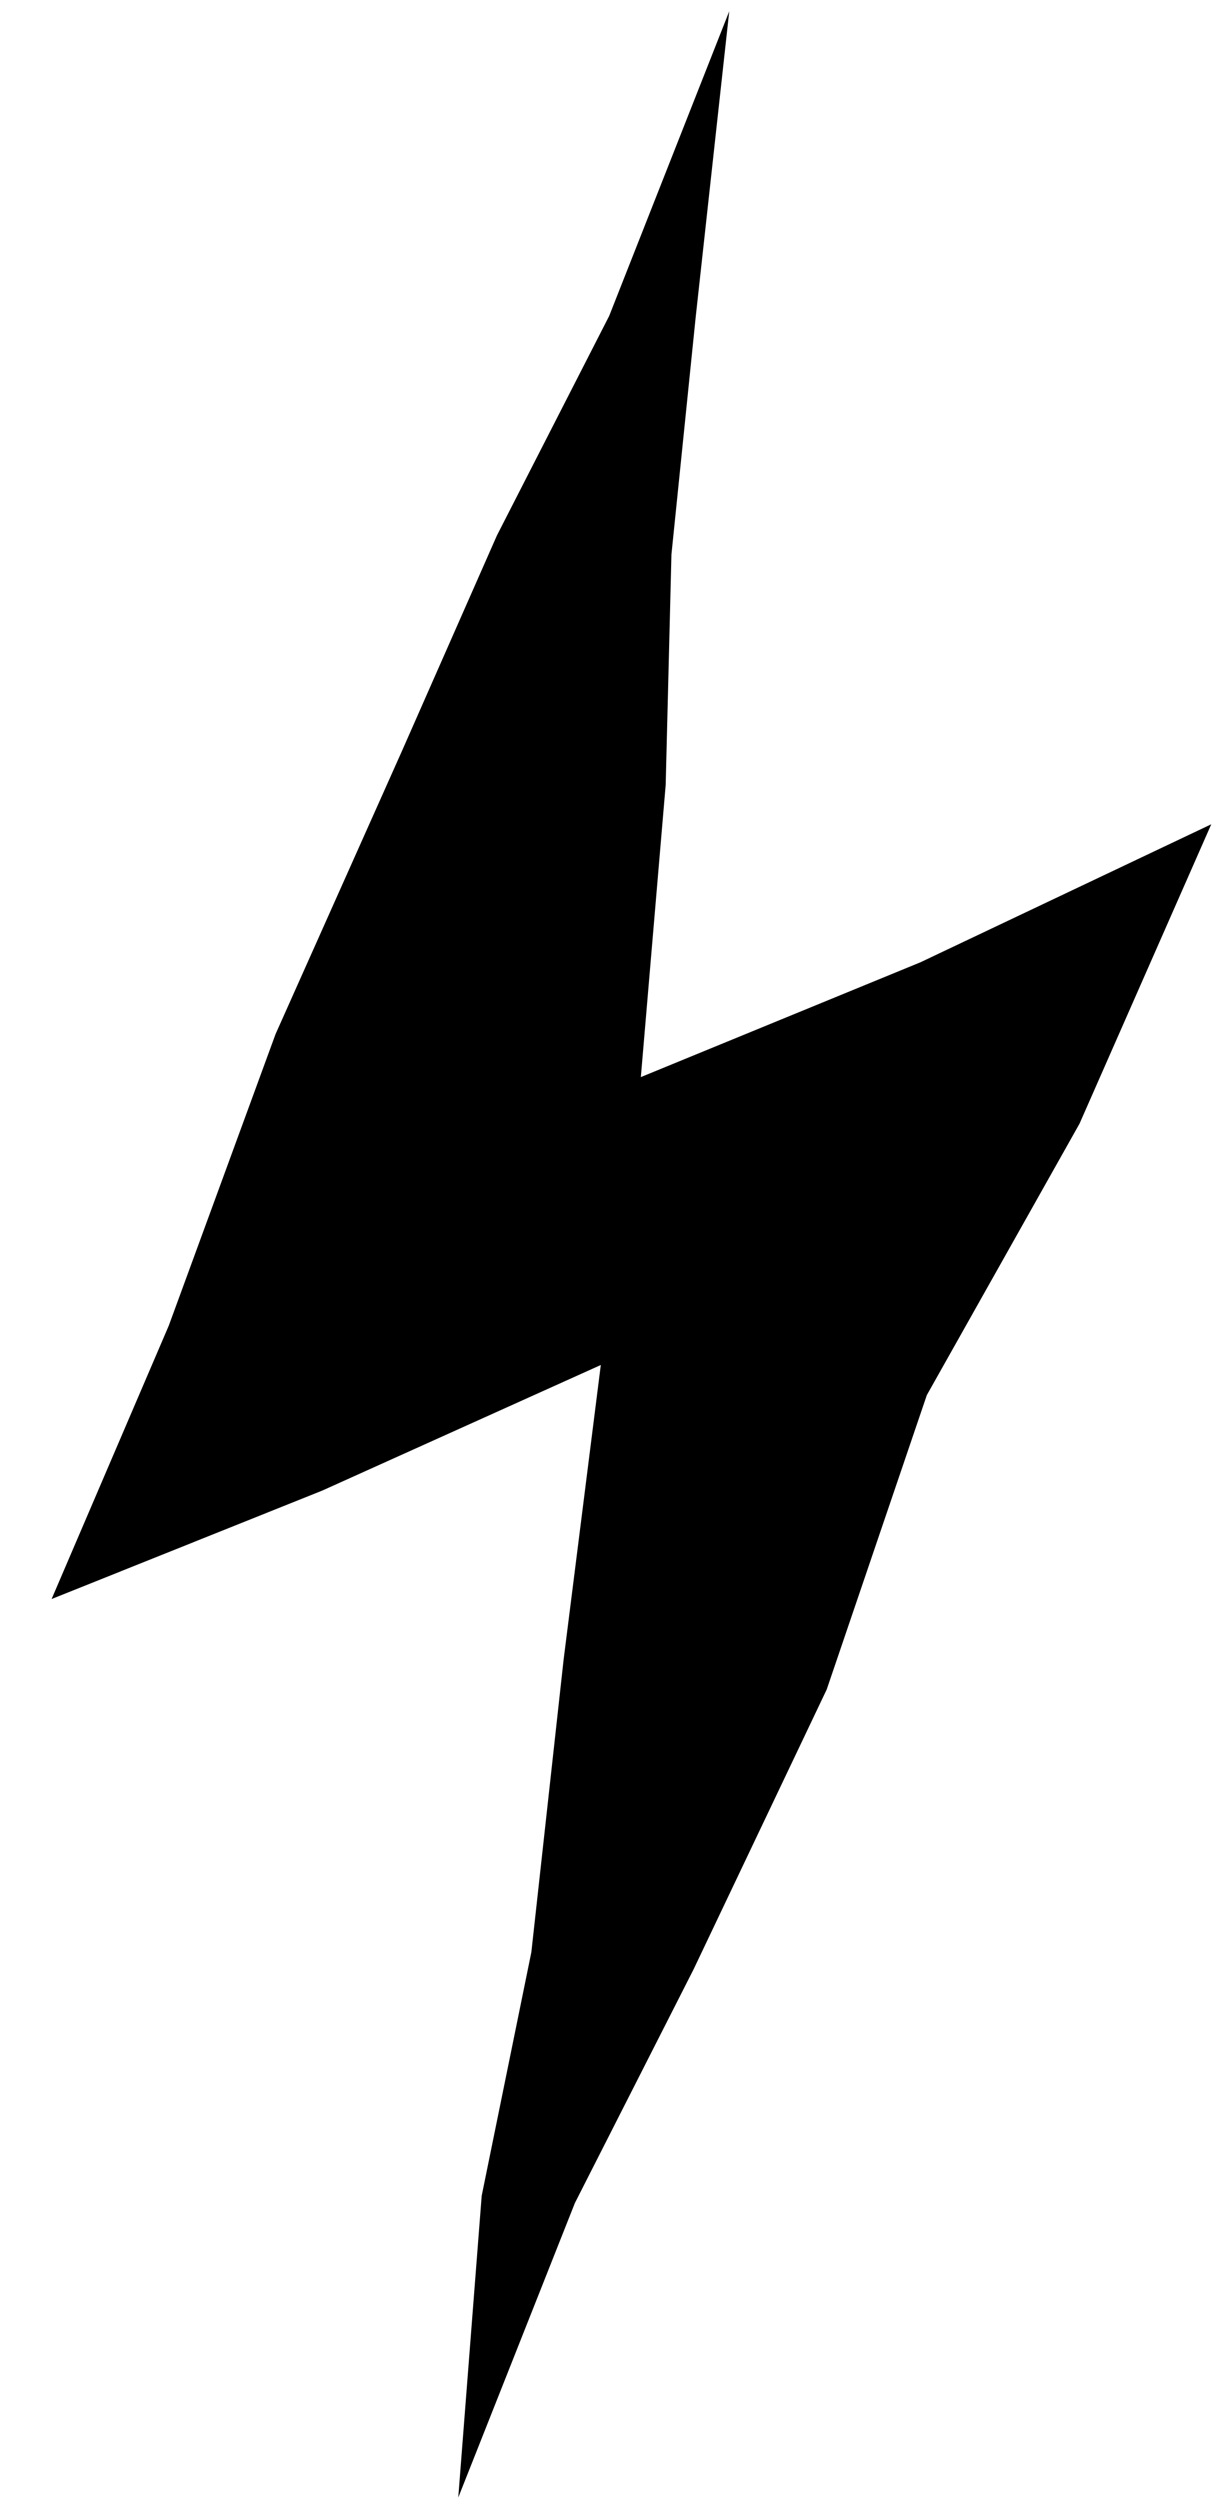
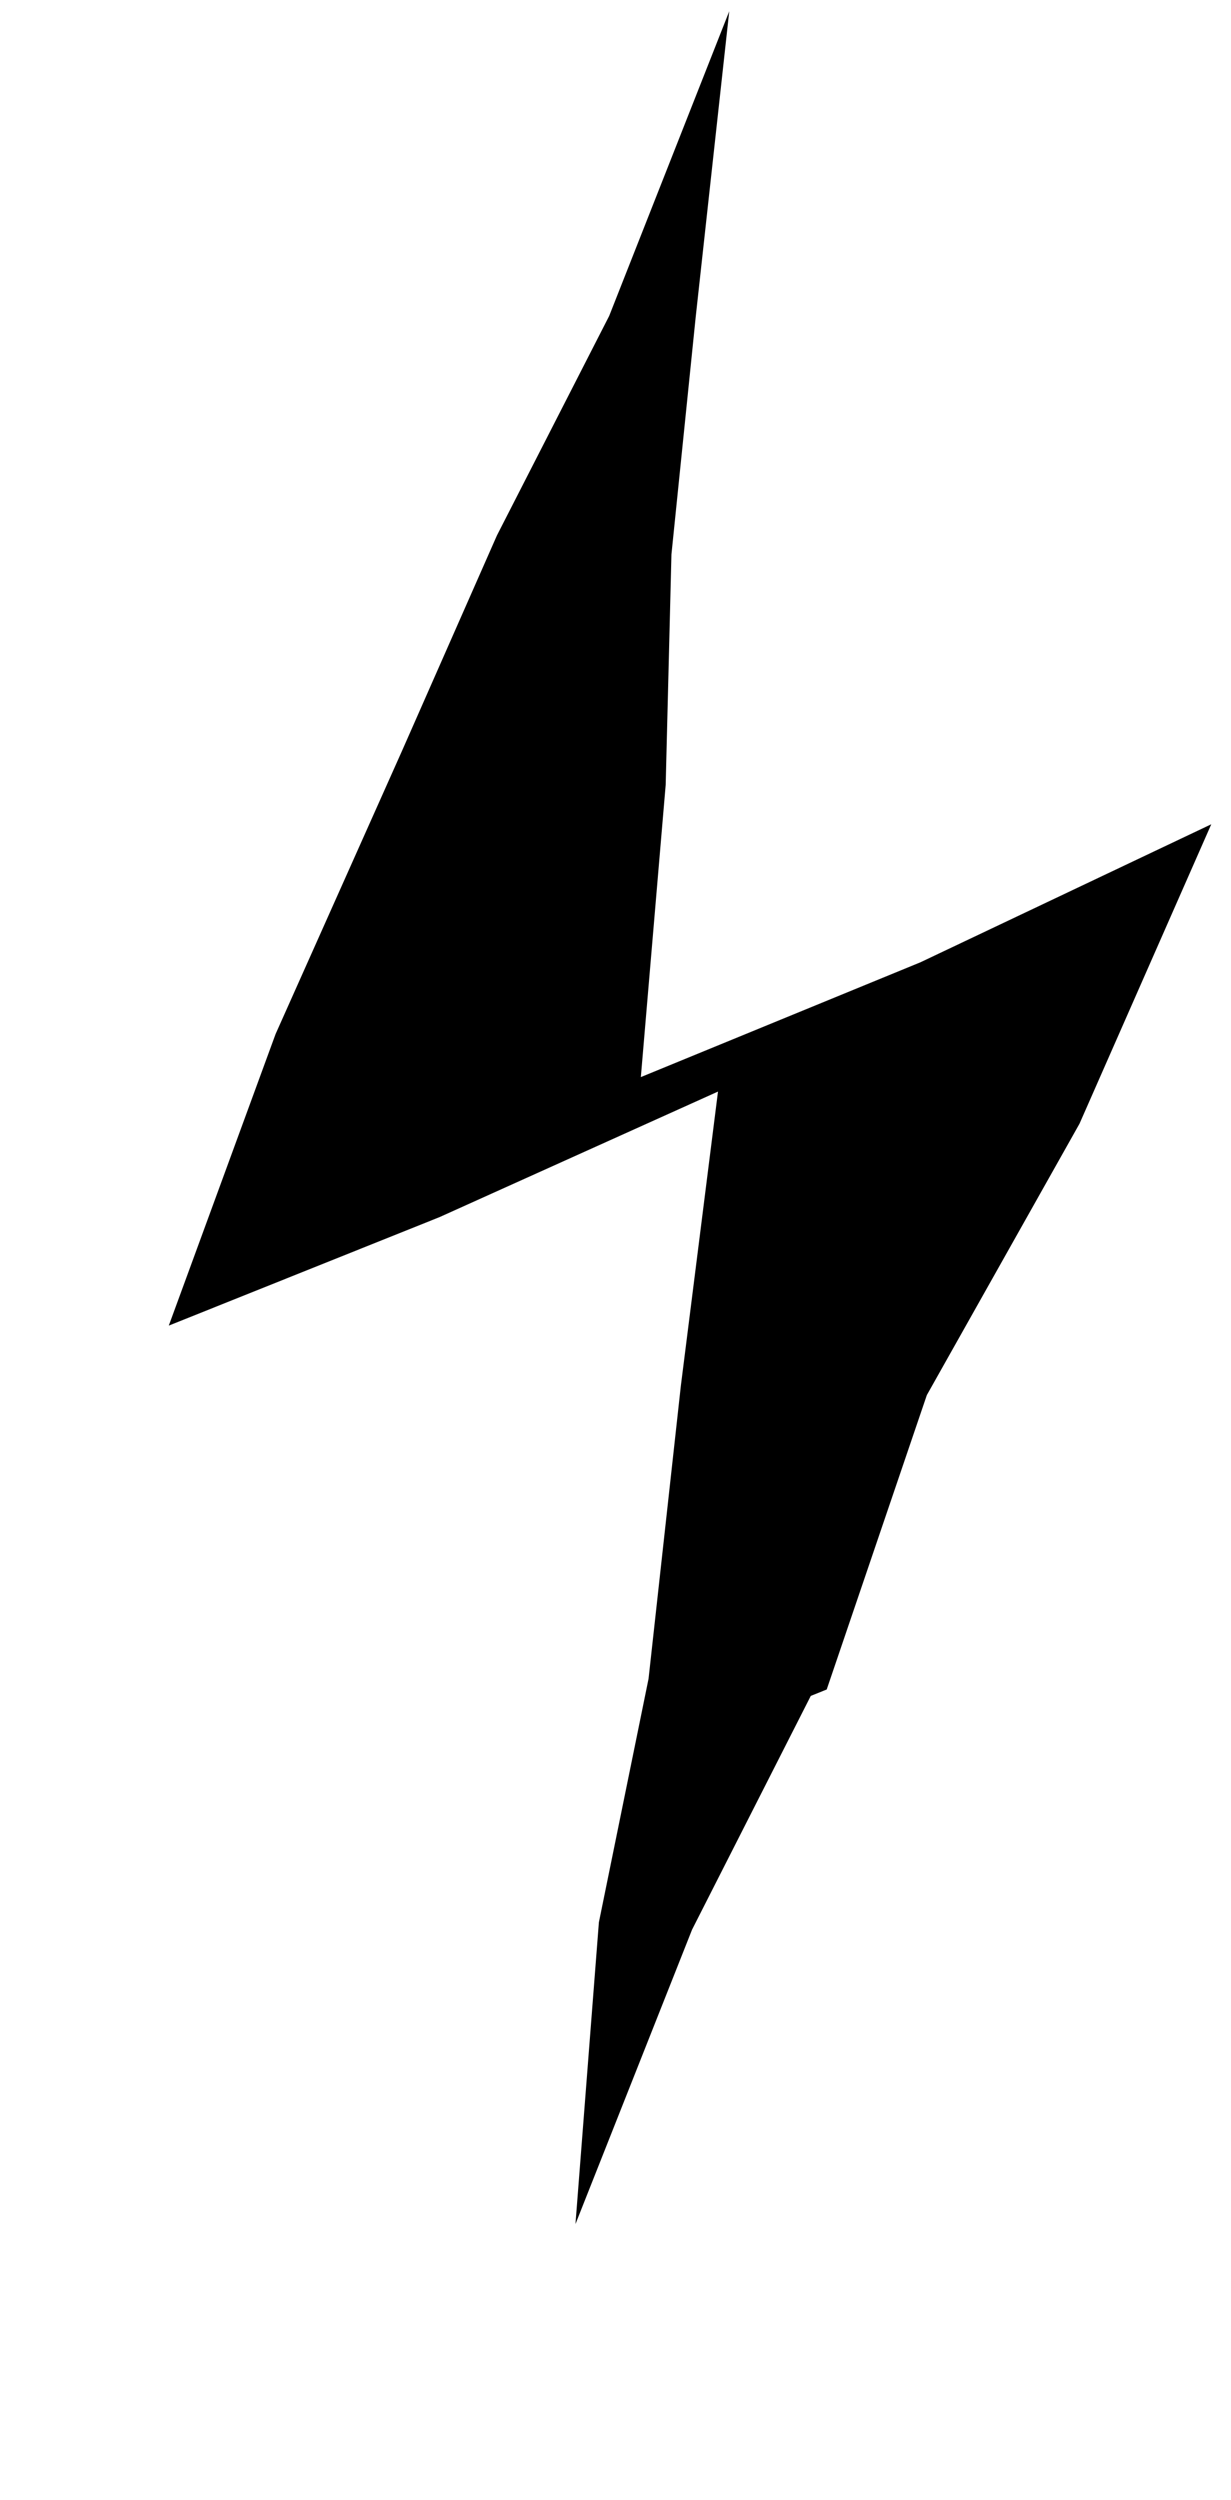
<svg xmlns="http://www.w3.org/2000/svg" width="204" height="414">
-   <path fill-rule="evenodd" d="m120.852 1.86-19.897 50.46-18.599 36.347-15.76 35.743-20.921 46.83-17.703 48.301L8.55 264.826l44.847-17.959 46.167-20.802-6.153 48.71-5.355 48.533-8.23 40.342-3.883 49.98 19.327-48.776 19.67-38.703L137 279.808l16.595-48.76 25.299-44.944 21.837-49.592-48.188 22.855-46.343 19.016 4.116-48.384.955-38.185 4.015-39.262 5.566-50.692" />
+   <path fill-rule="evenodd" d="m120.852 1.86-19.897 50.46-18.599 36.347-15.76 35.743-20.921 46.83-17.703 48.301l44.847-17.959 46.167-20.802-6.153 48.71-5.355 48.533-8.23 40.342-3.883 49.98 19.327-48.776 19.67-38.703L137 279.808l16.595-48.76 25.299-44.944 21.837-49.592-48.188 22.855-46.343 19.016 4.116-48.384.955-38.185 4.015-39.262 5.566-50.692" />
</svg>